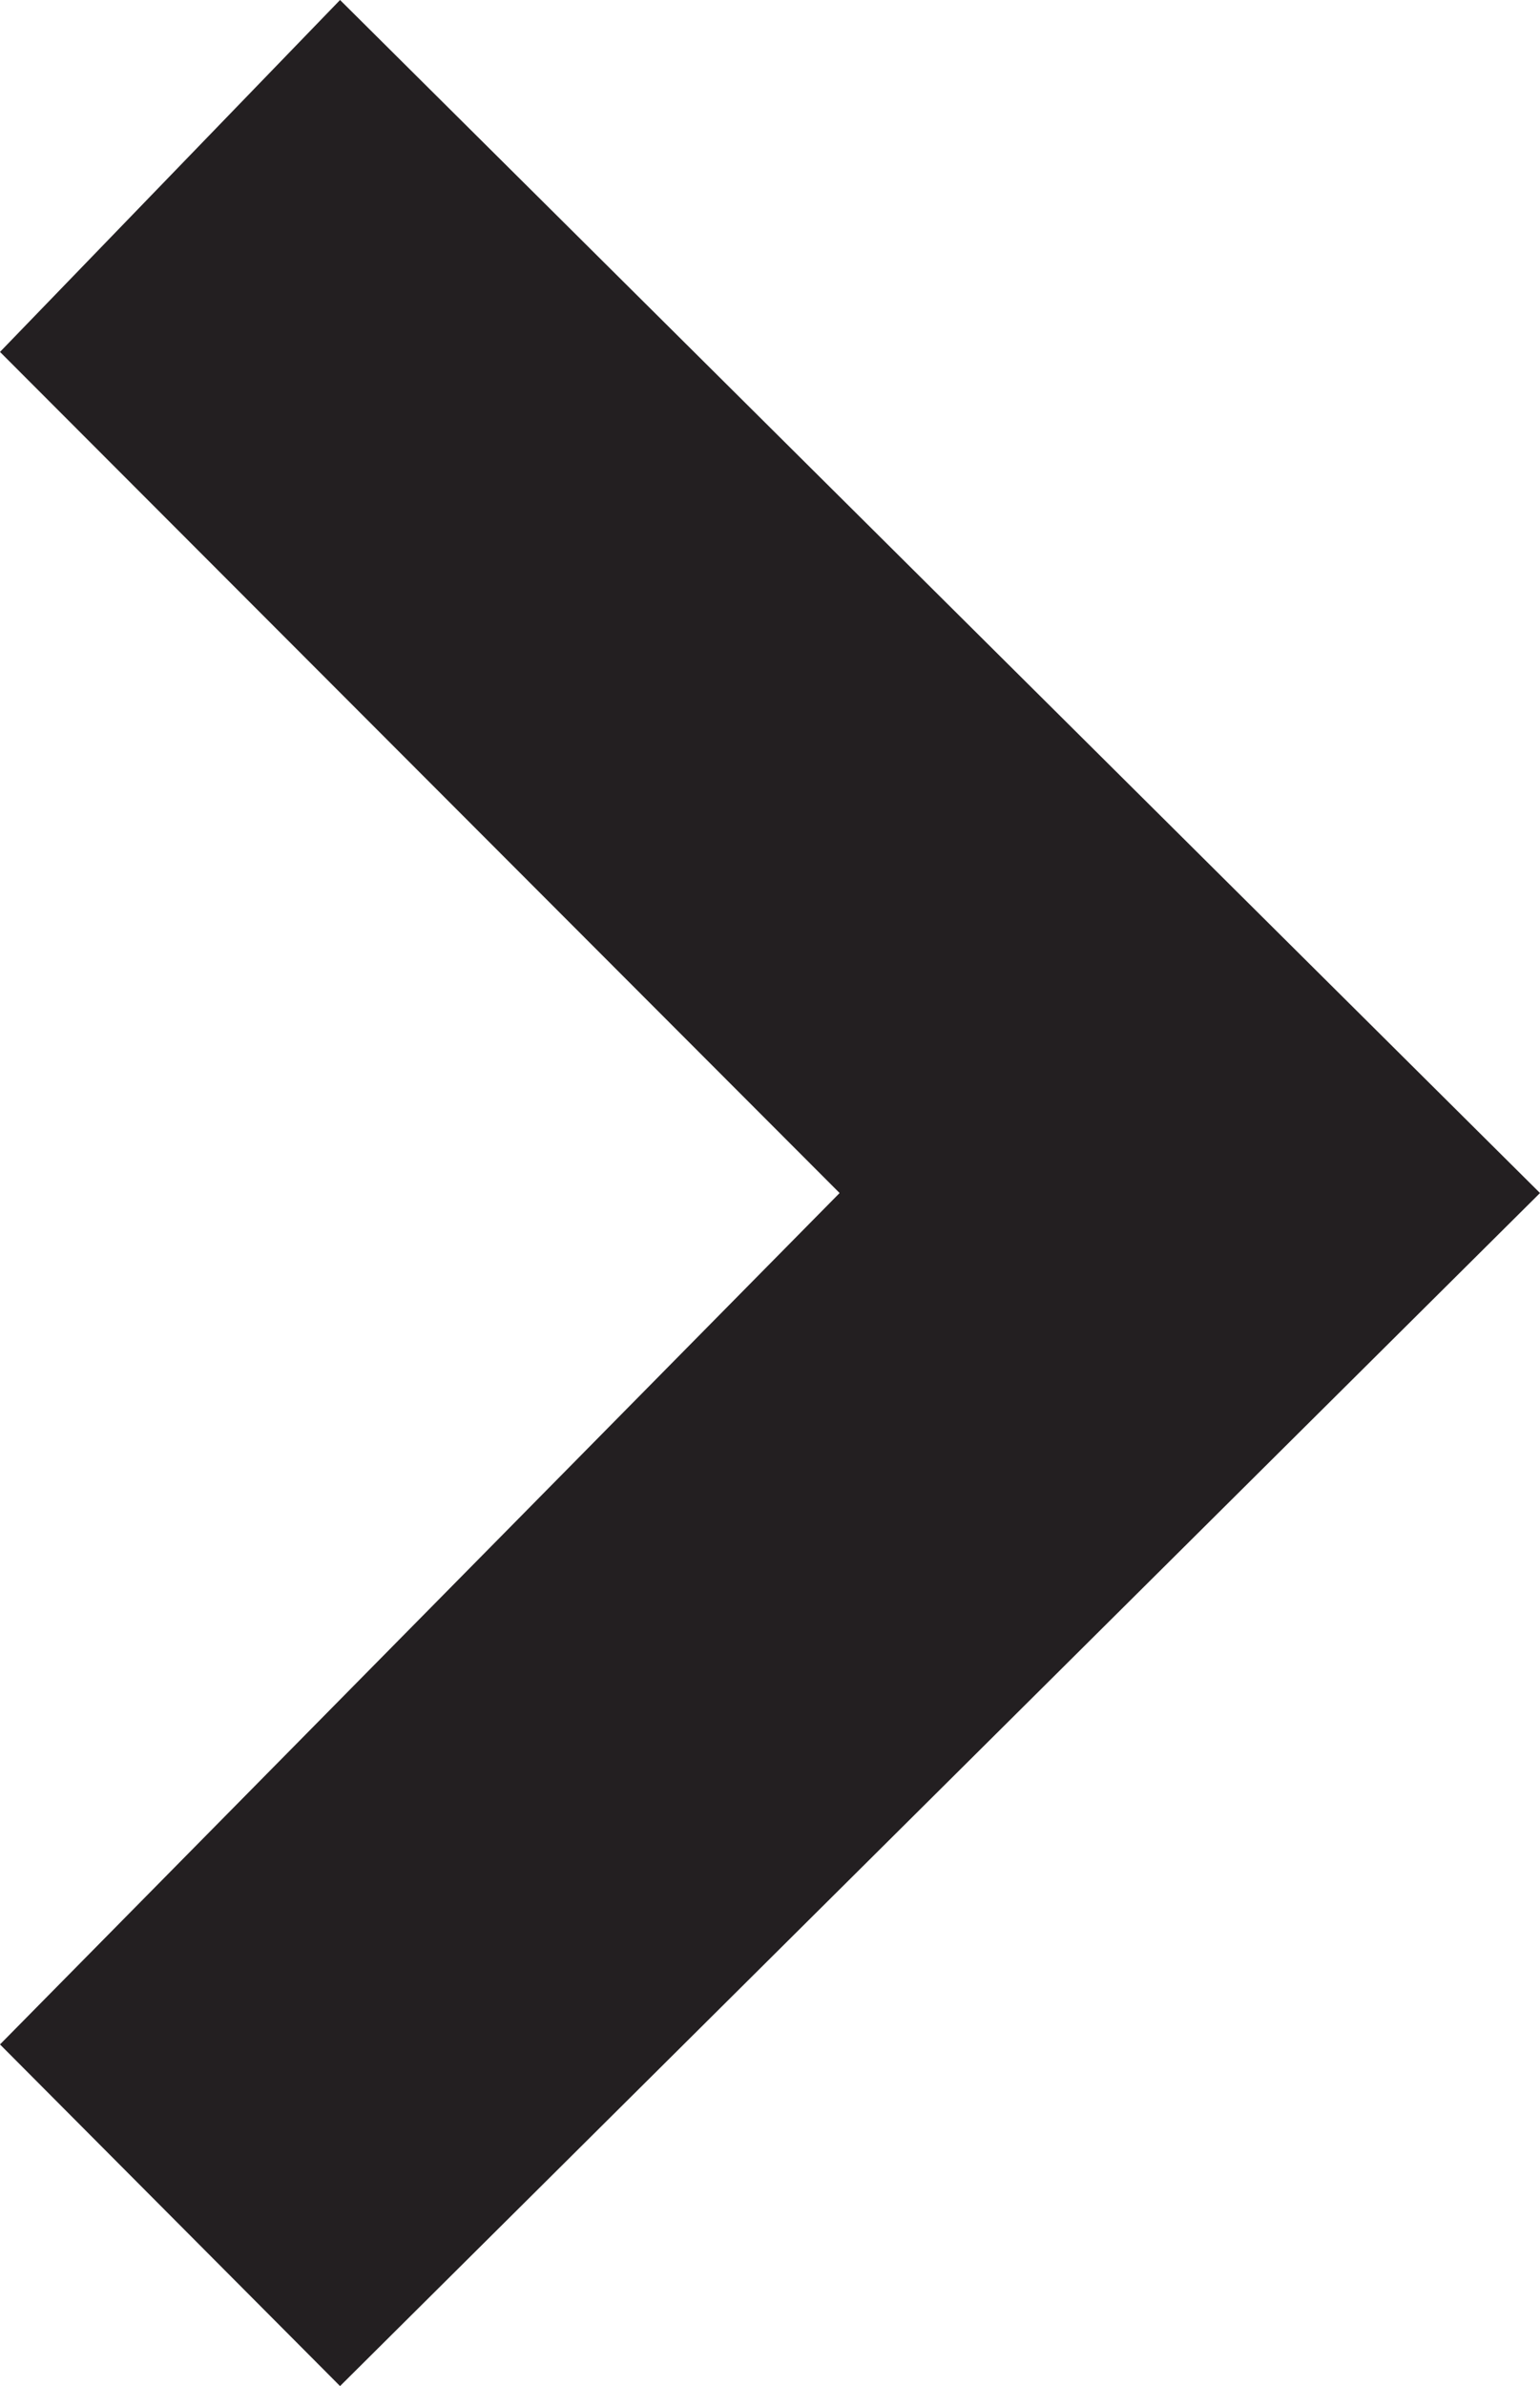
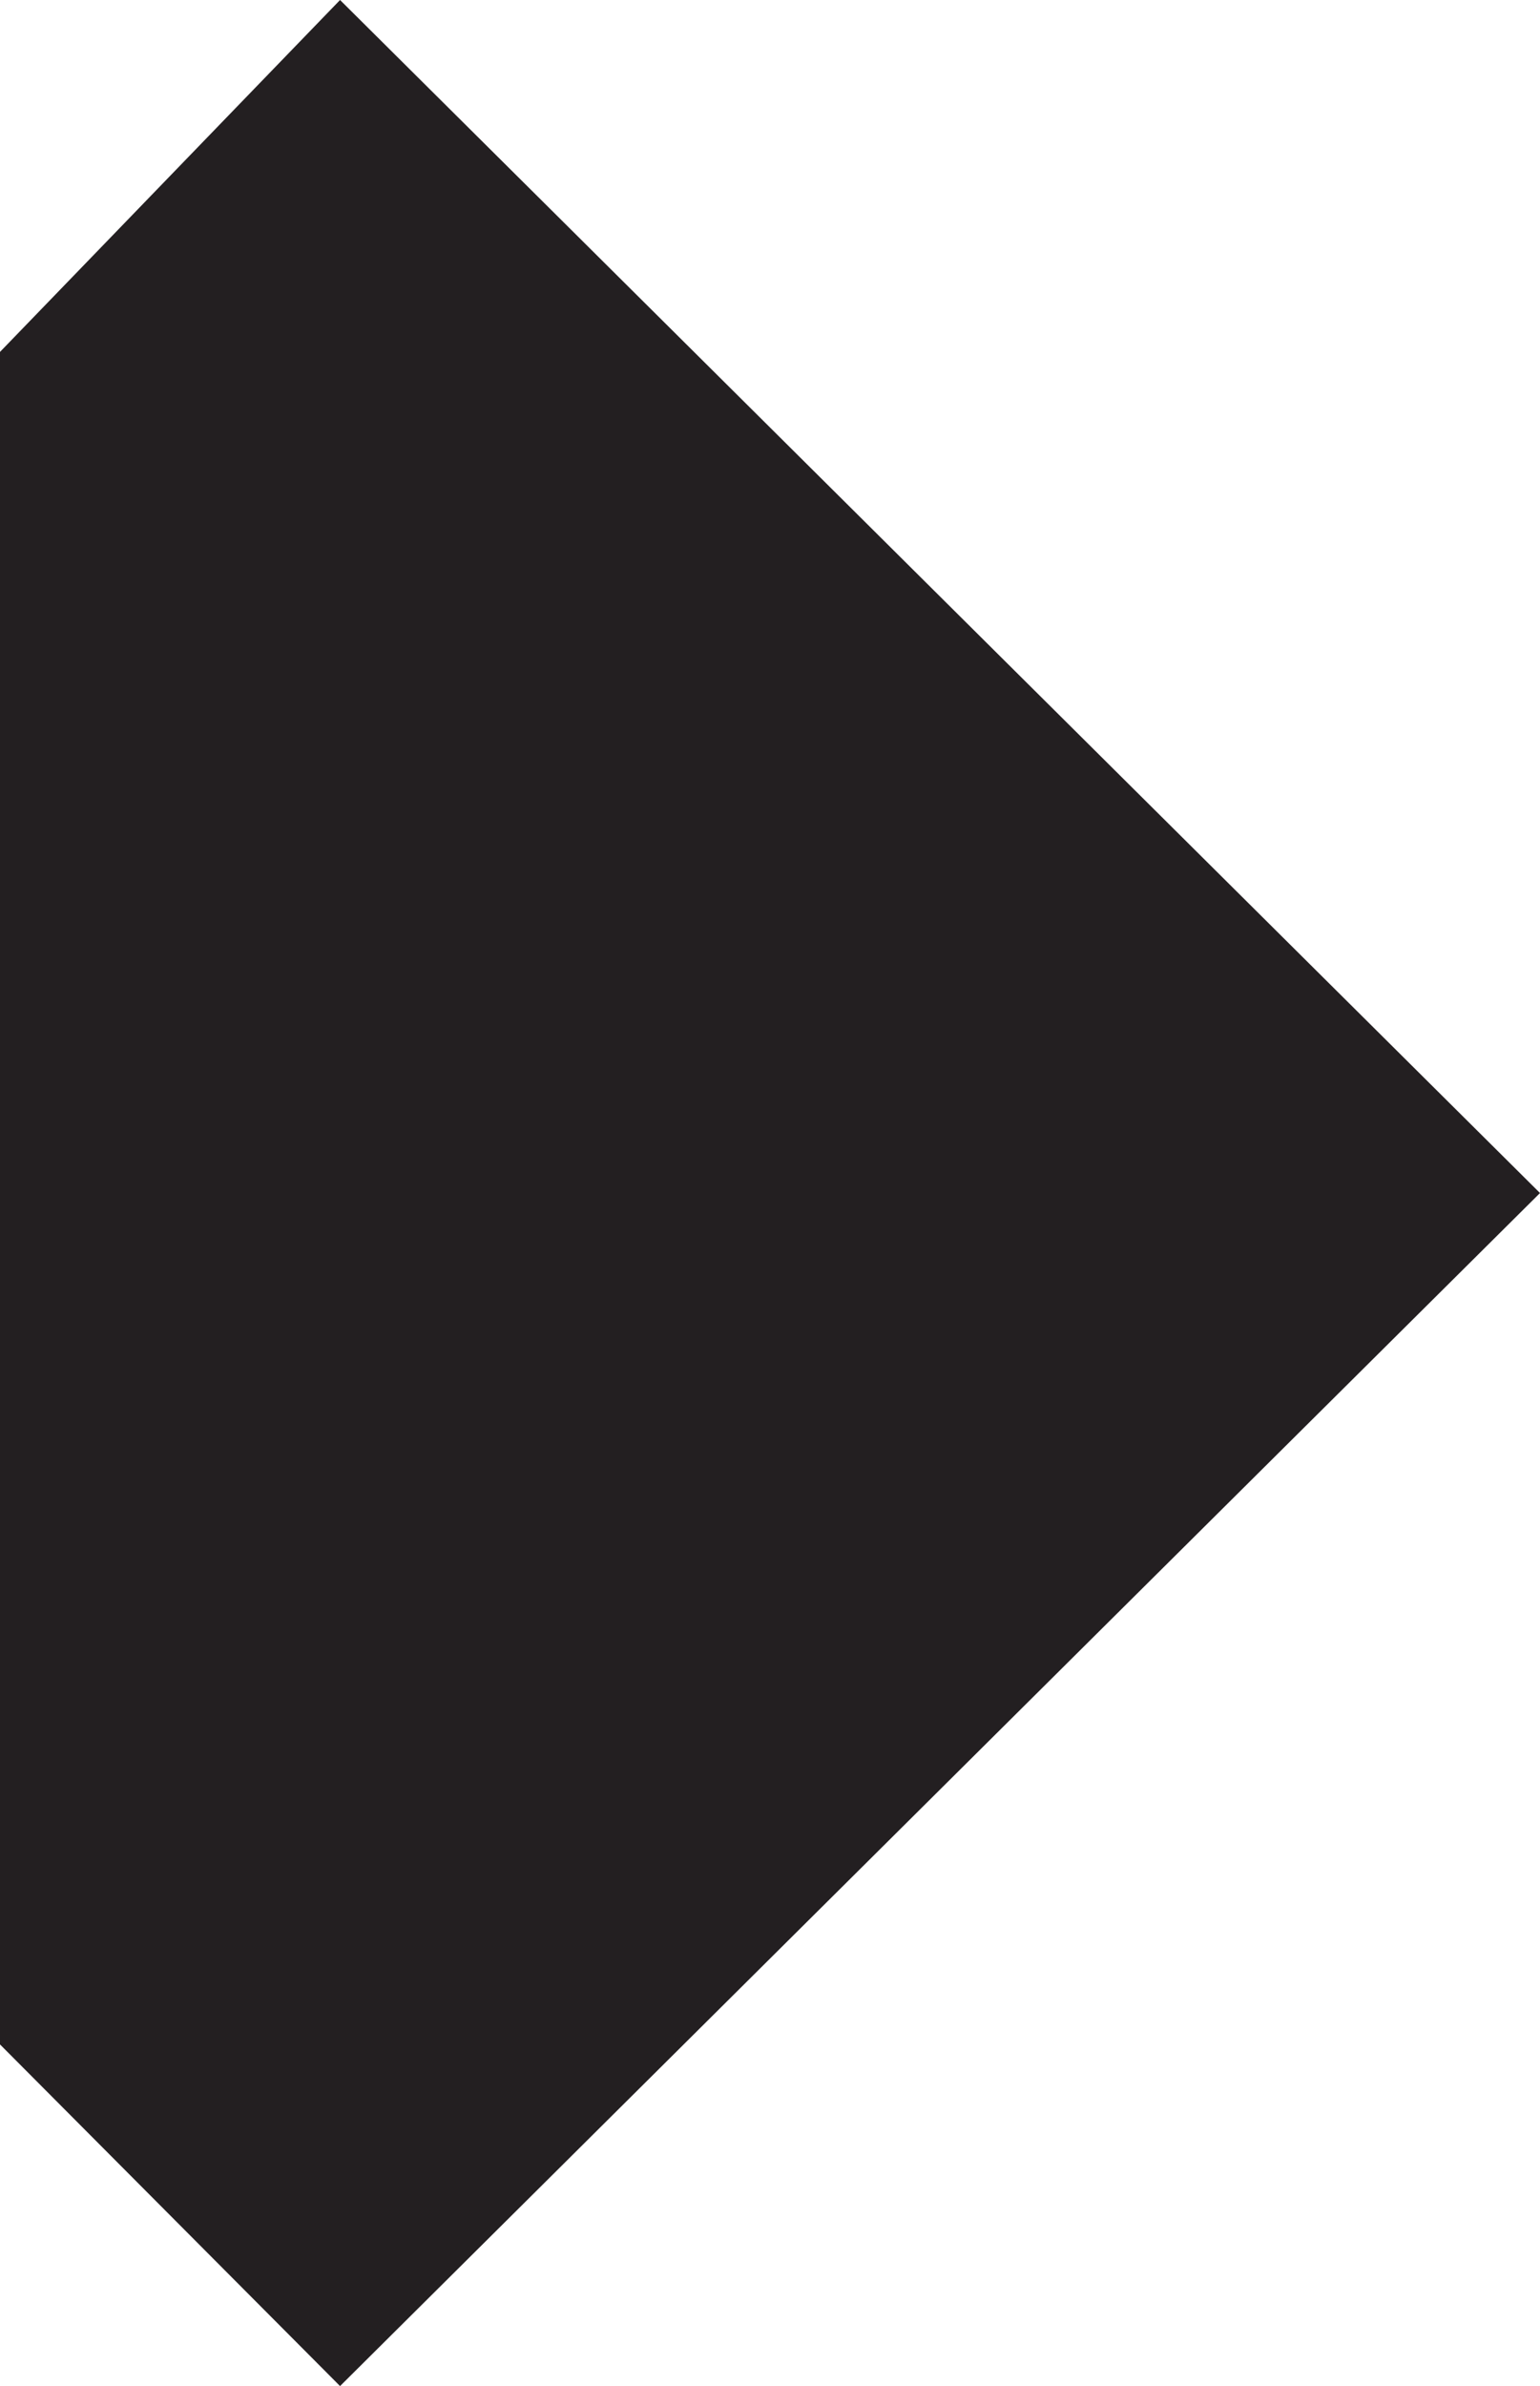
<svg xmlns="http://www.w3.org/2000/svg" baseProfile="tiny" width="6.295" height="9.75" viewBox="0 0 6.295 9.75">
-   <path fill="#231F21" d="M0 1.438L1.39 0l4.905 4.875L1.39 9.75 0 8.354l3.432-3.479z" />
+   <path fill="#231F21" d="M0 1.438L1.39 0l4.905 4.875L1.39 9.75 0 8.354z" />
</svg>